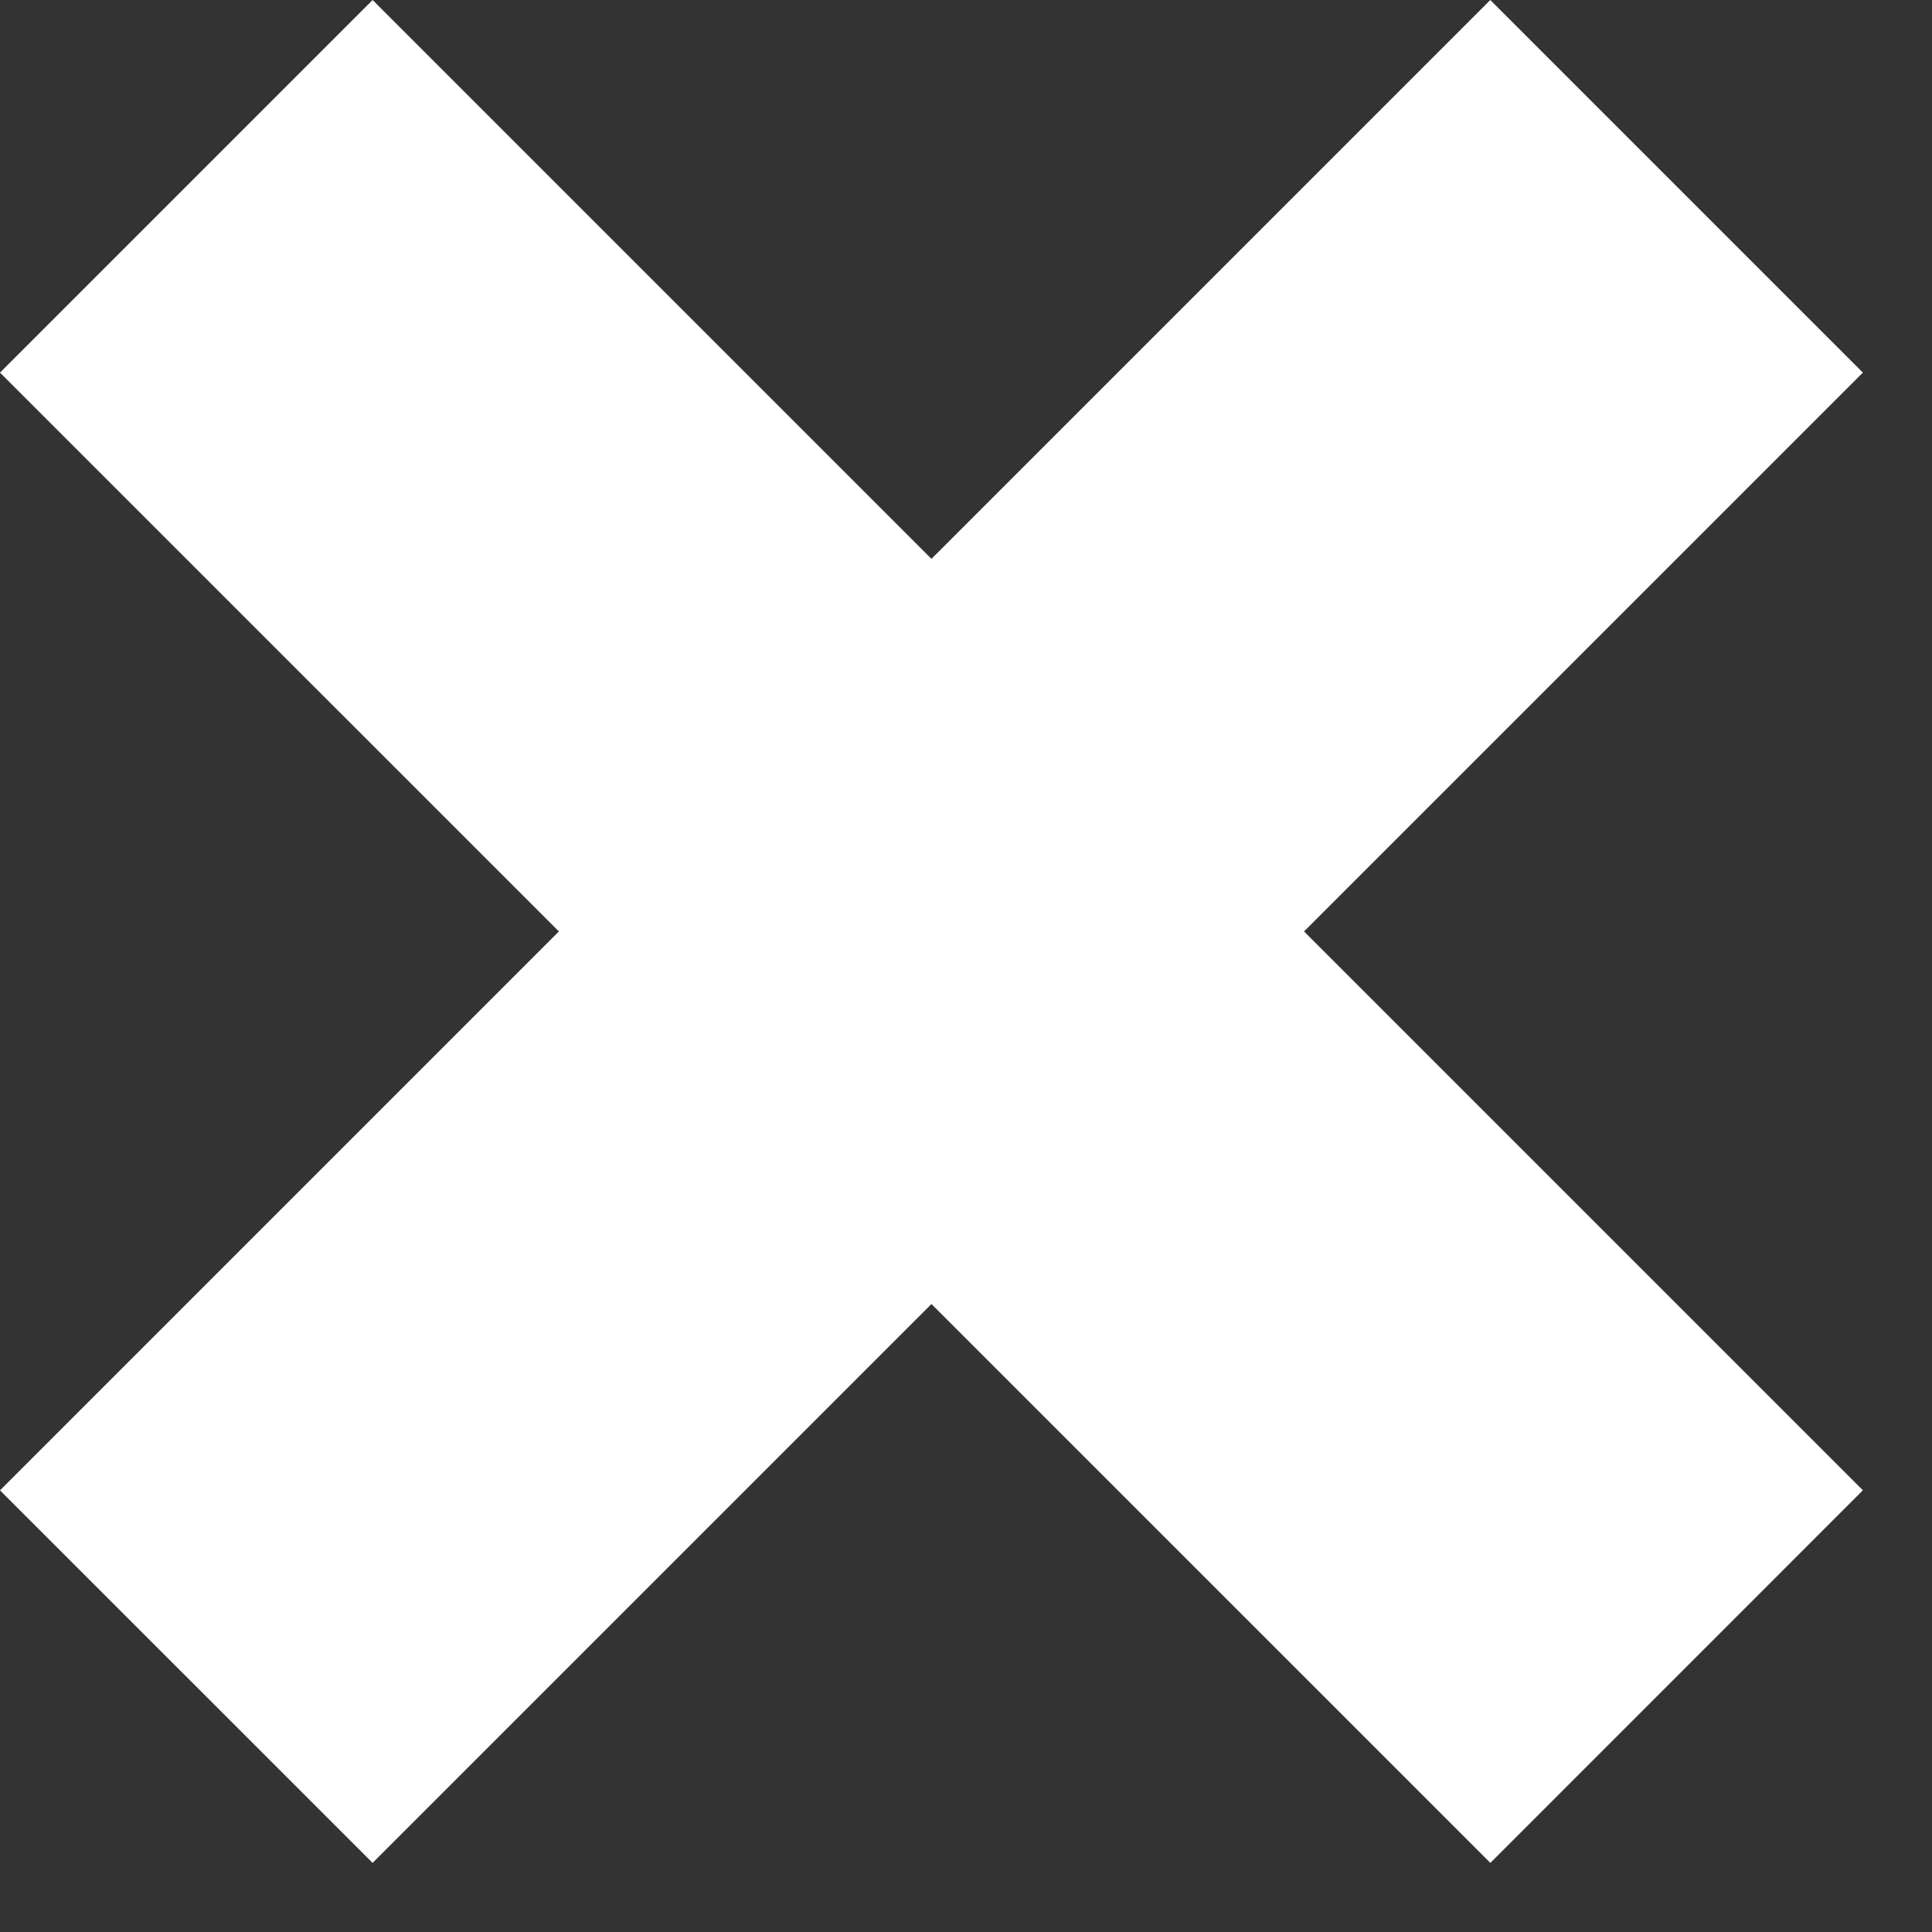
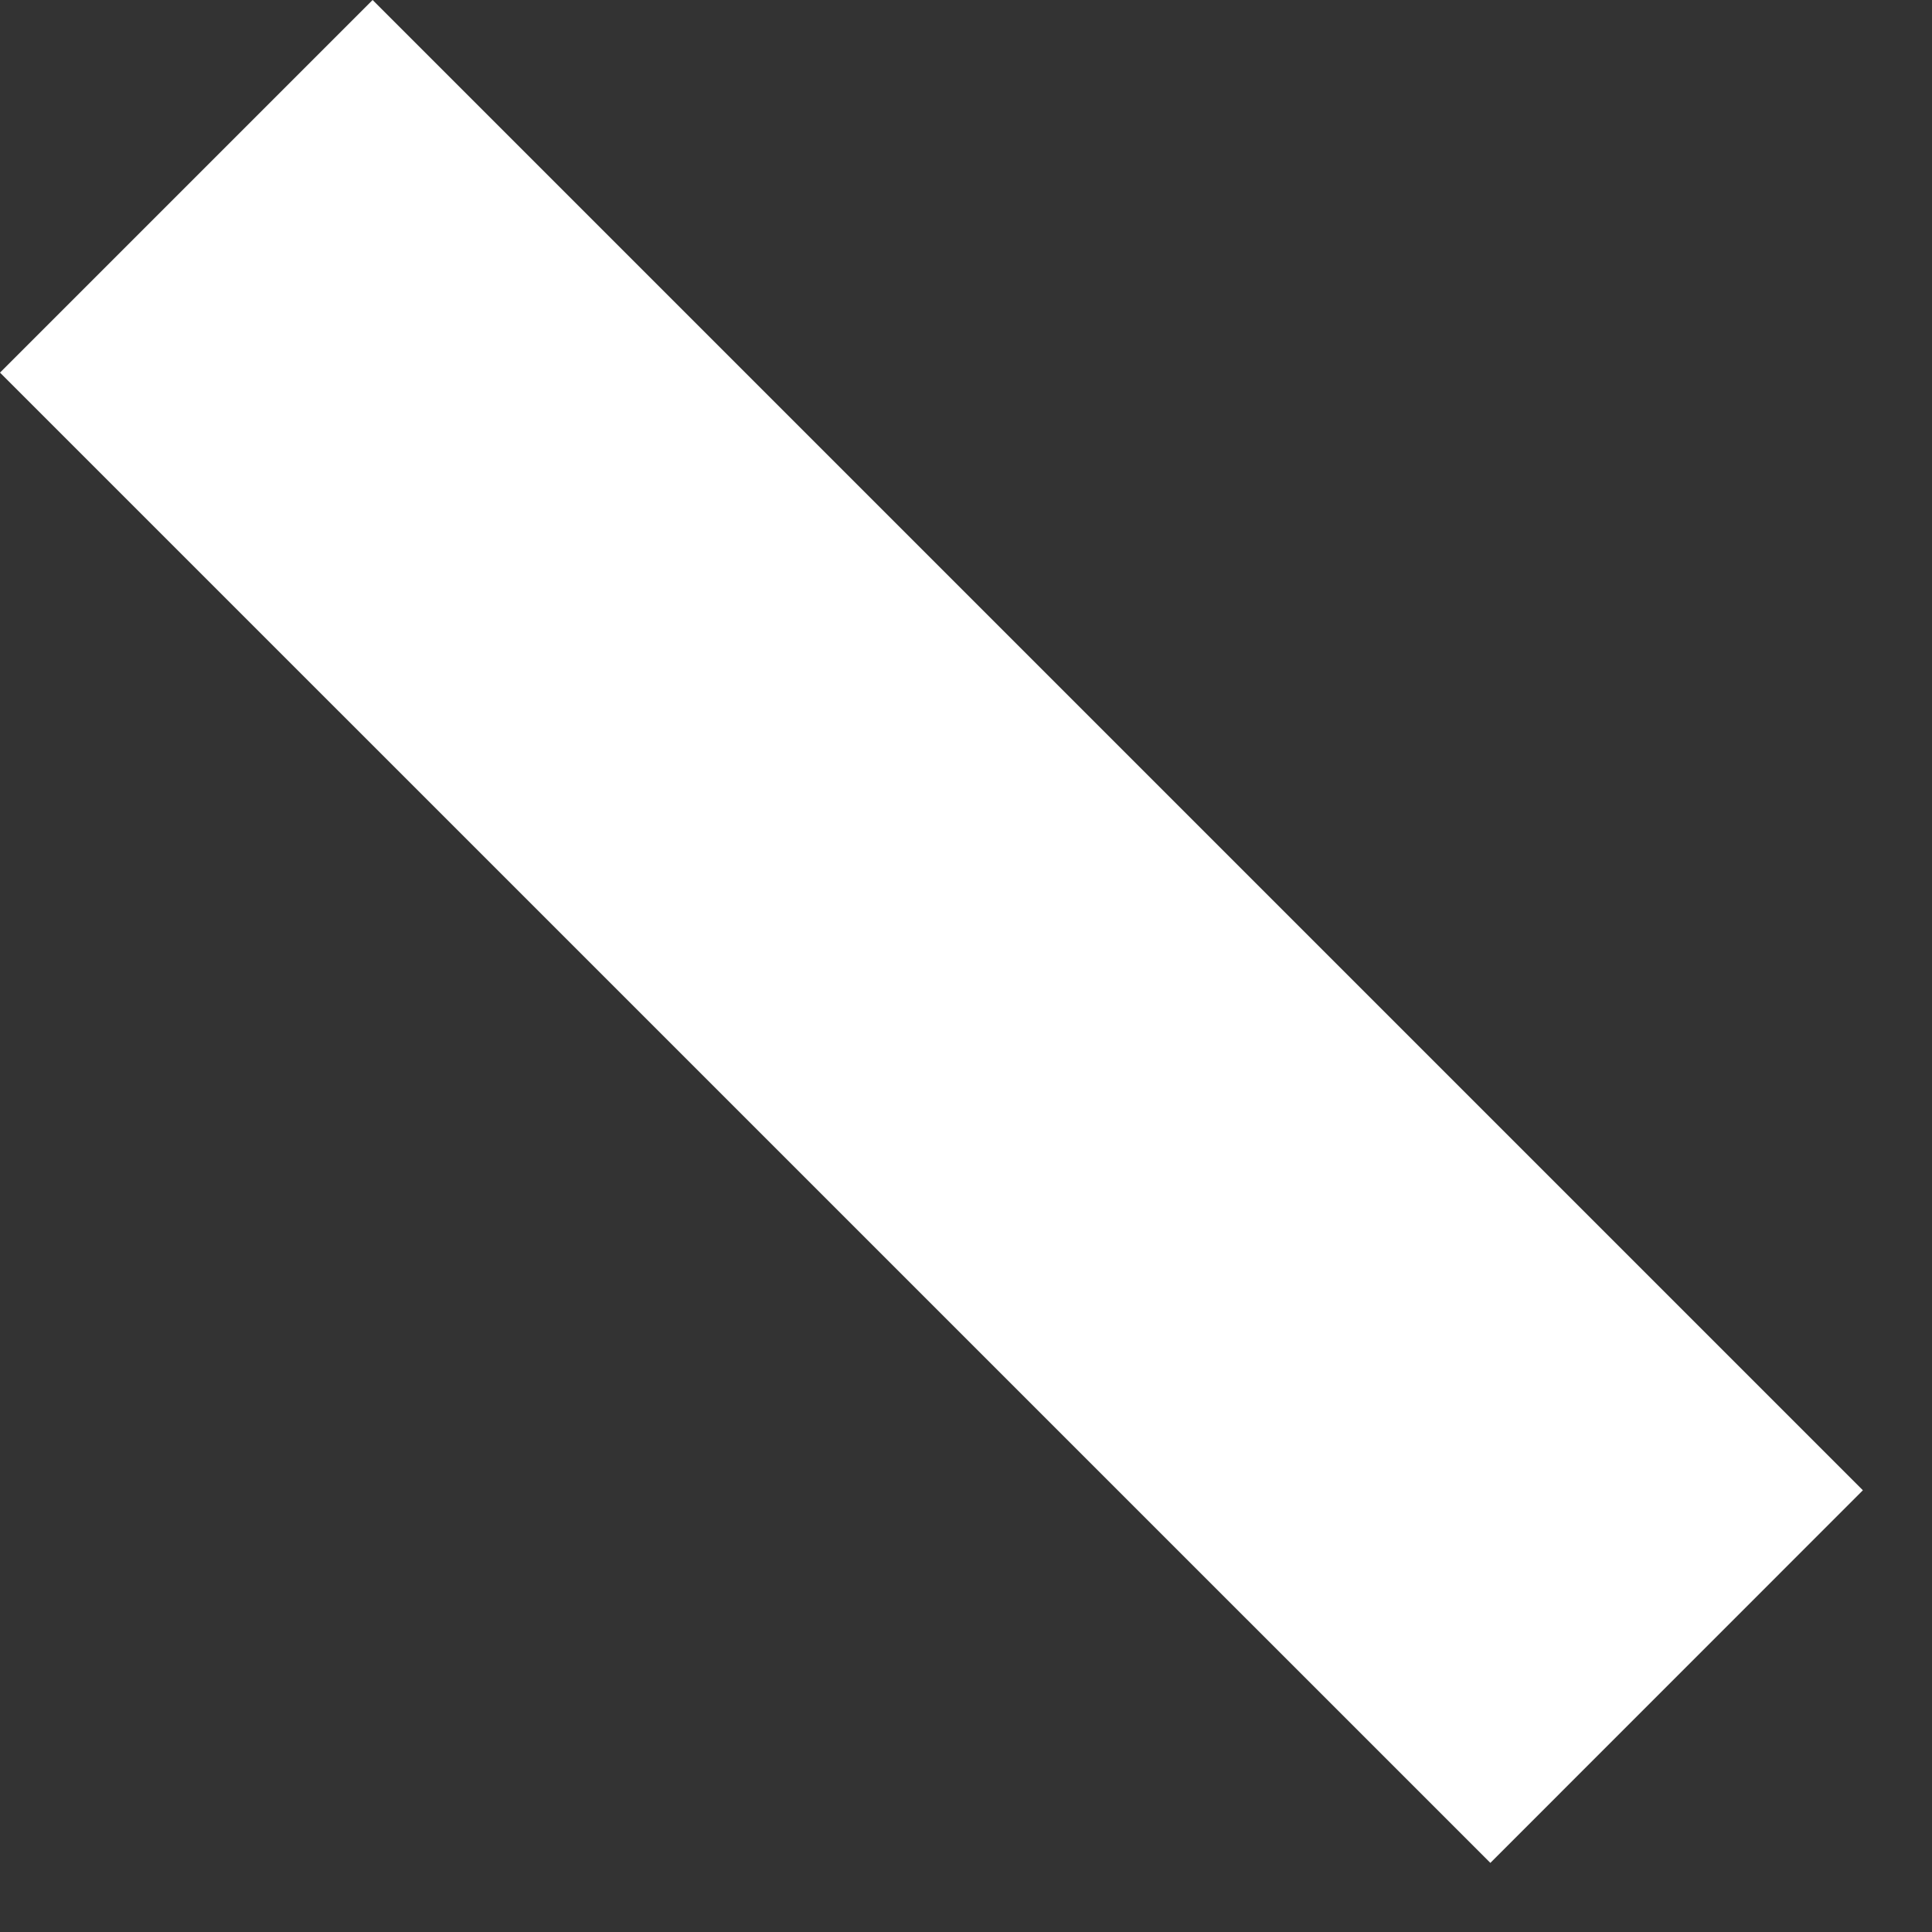
<svg xmlns="http://www.w3.org/2000/svg" width="22" height="22" fill="none">
  <rect width="100%" height="100%" fill="#333333" stroke="none" />
-   <path d="M16.97 0l4.243 4.243-16.97 16.97L0 16.971 16.97 0z" fill="#fff" />
  <path d="M21.213 16.97l-4.242 4.243L0 4.243 4.243 0l16.97 16.97z" fill="#fff" />
</svg>